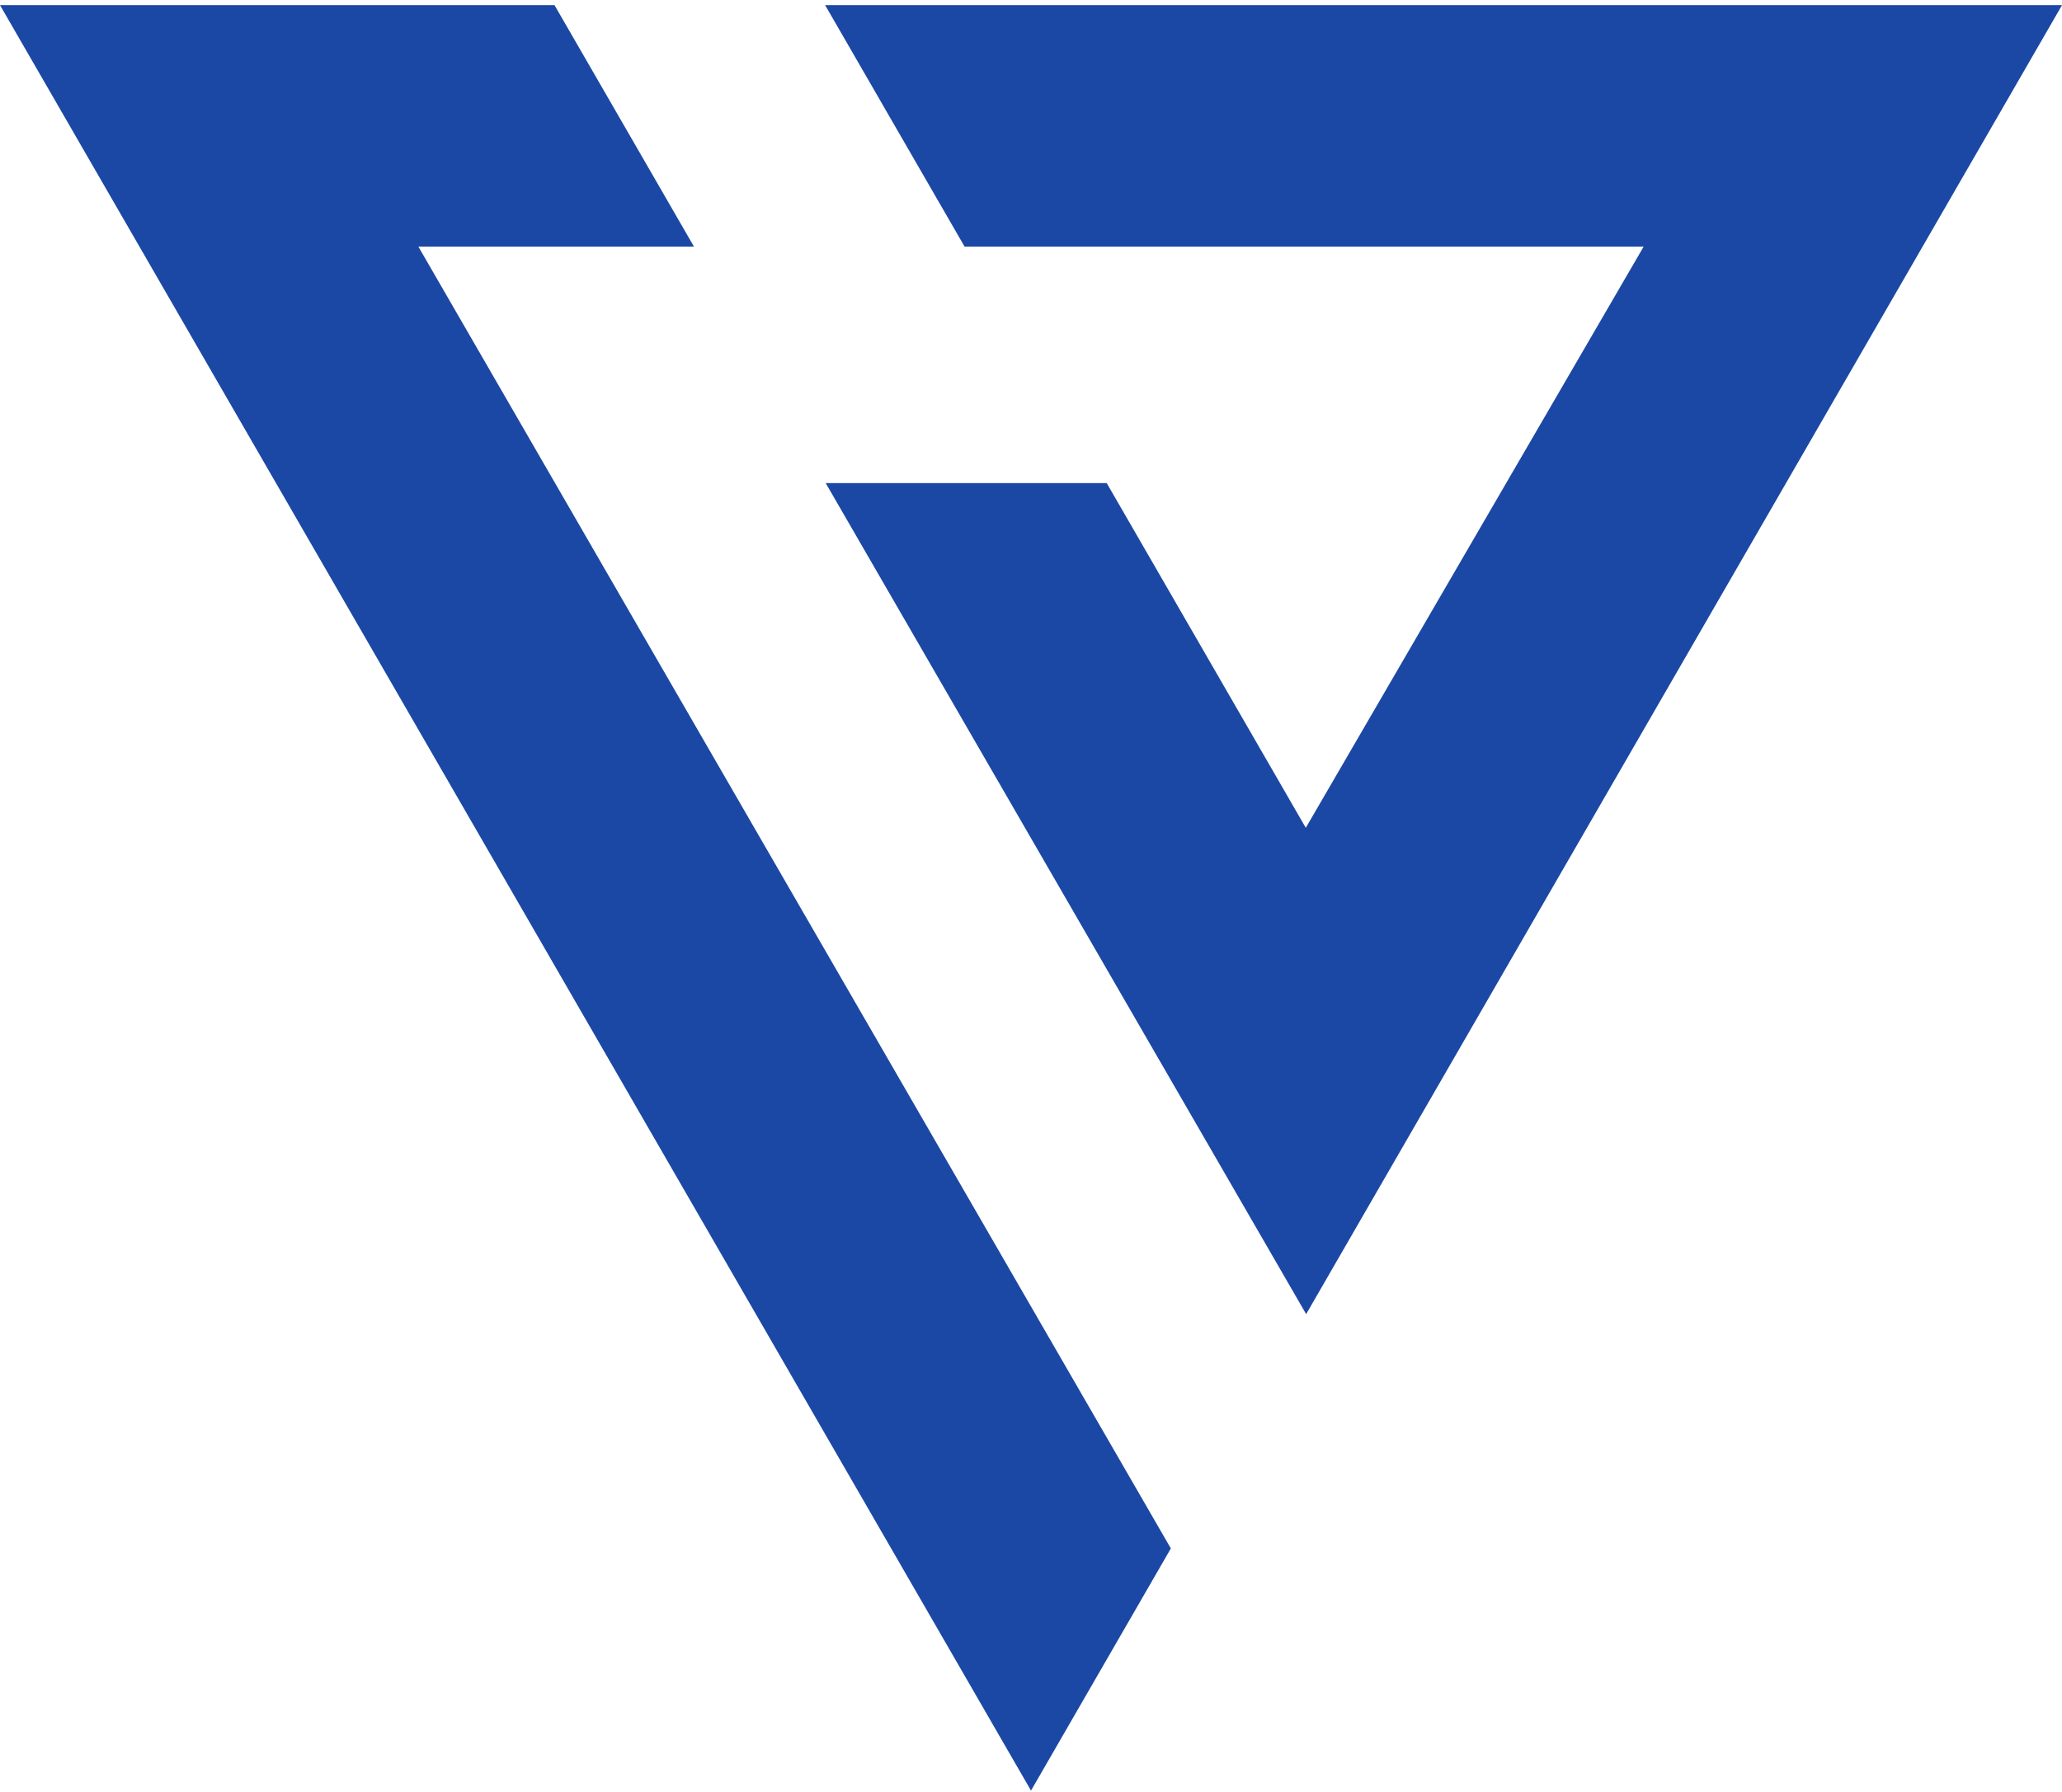
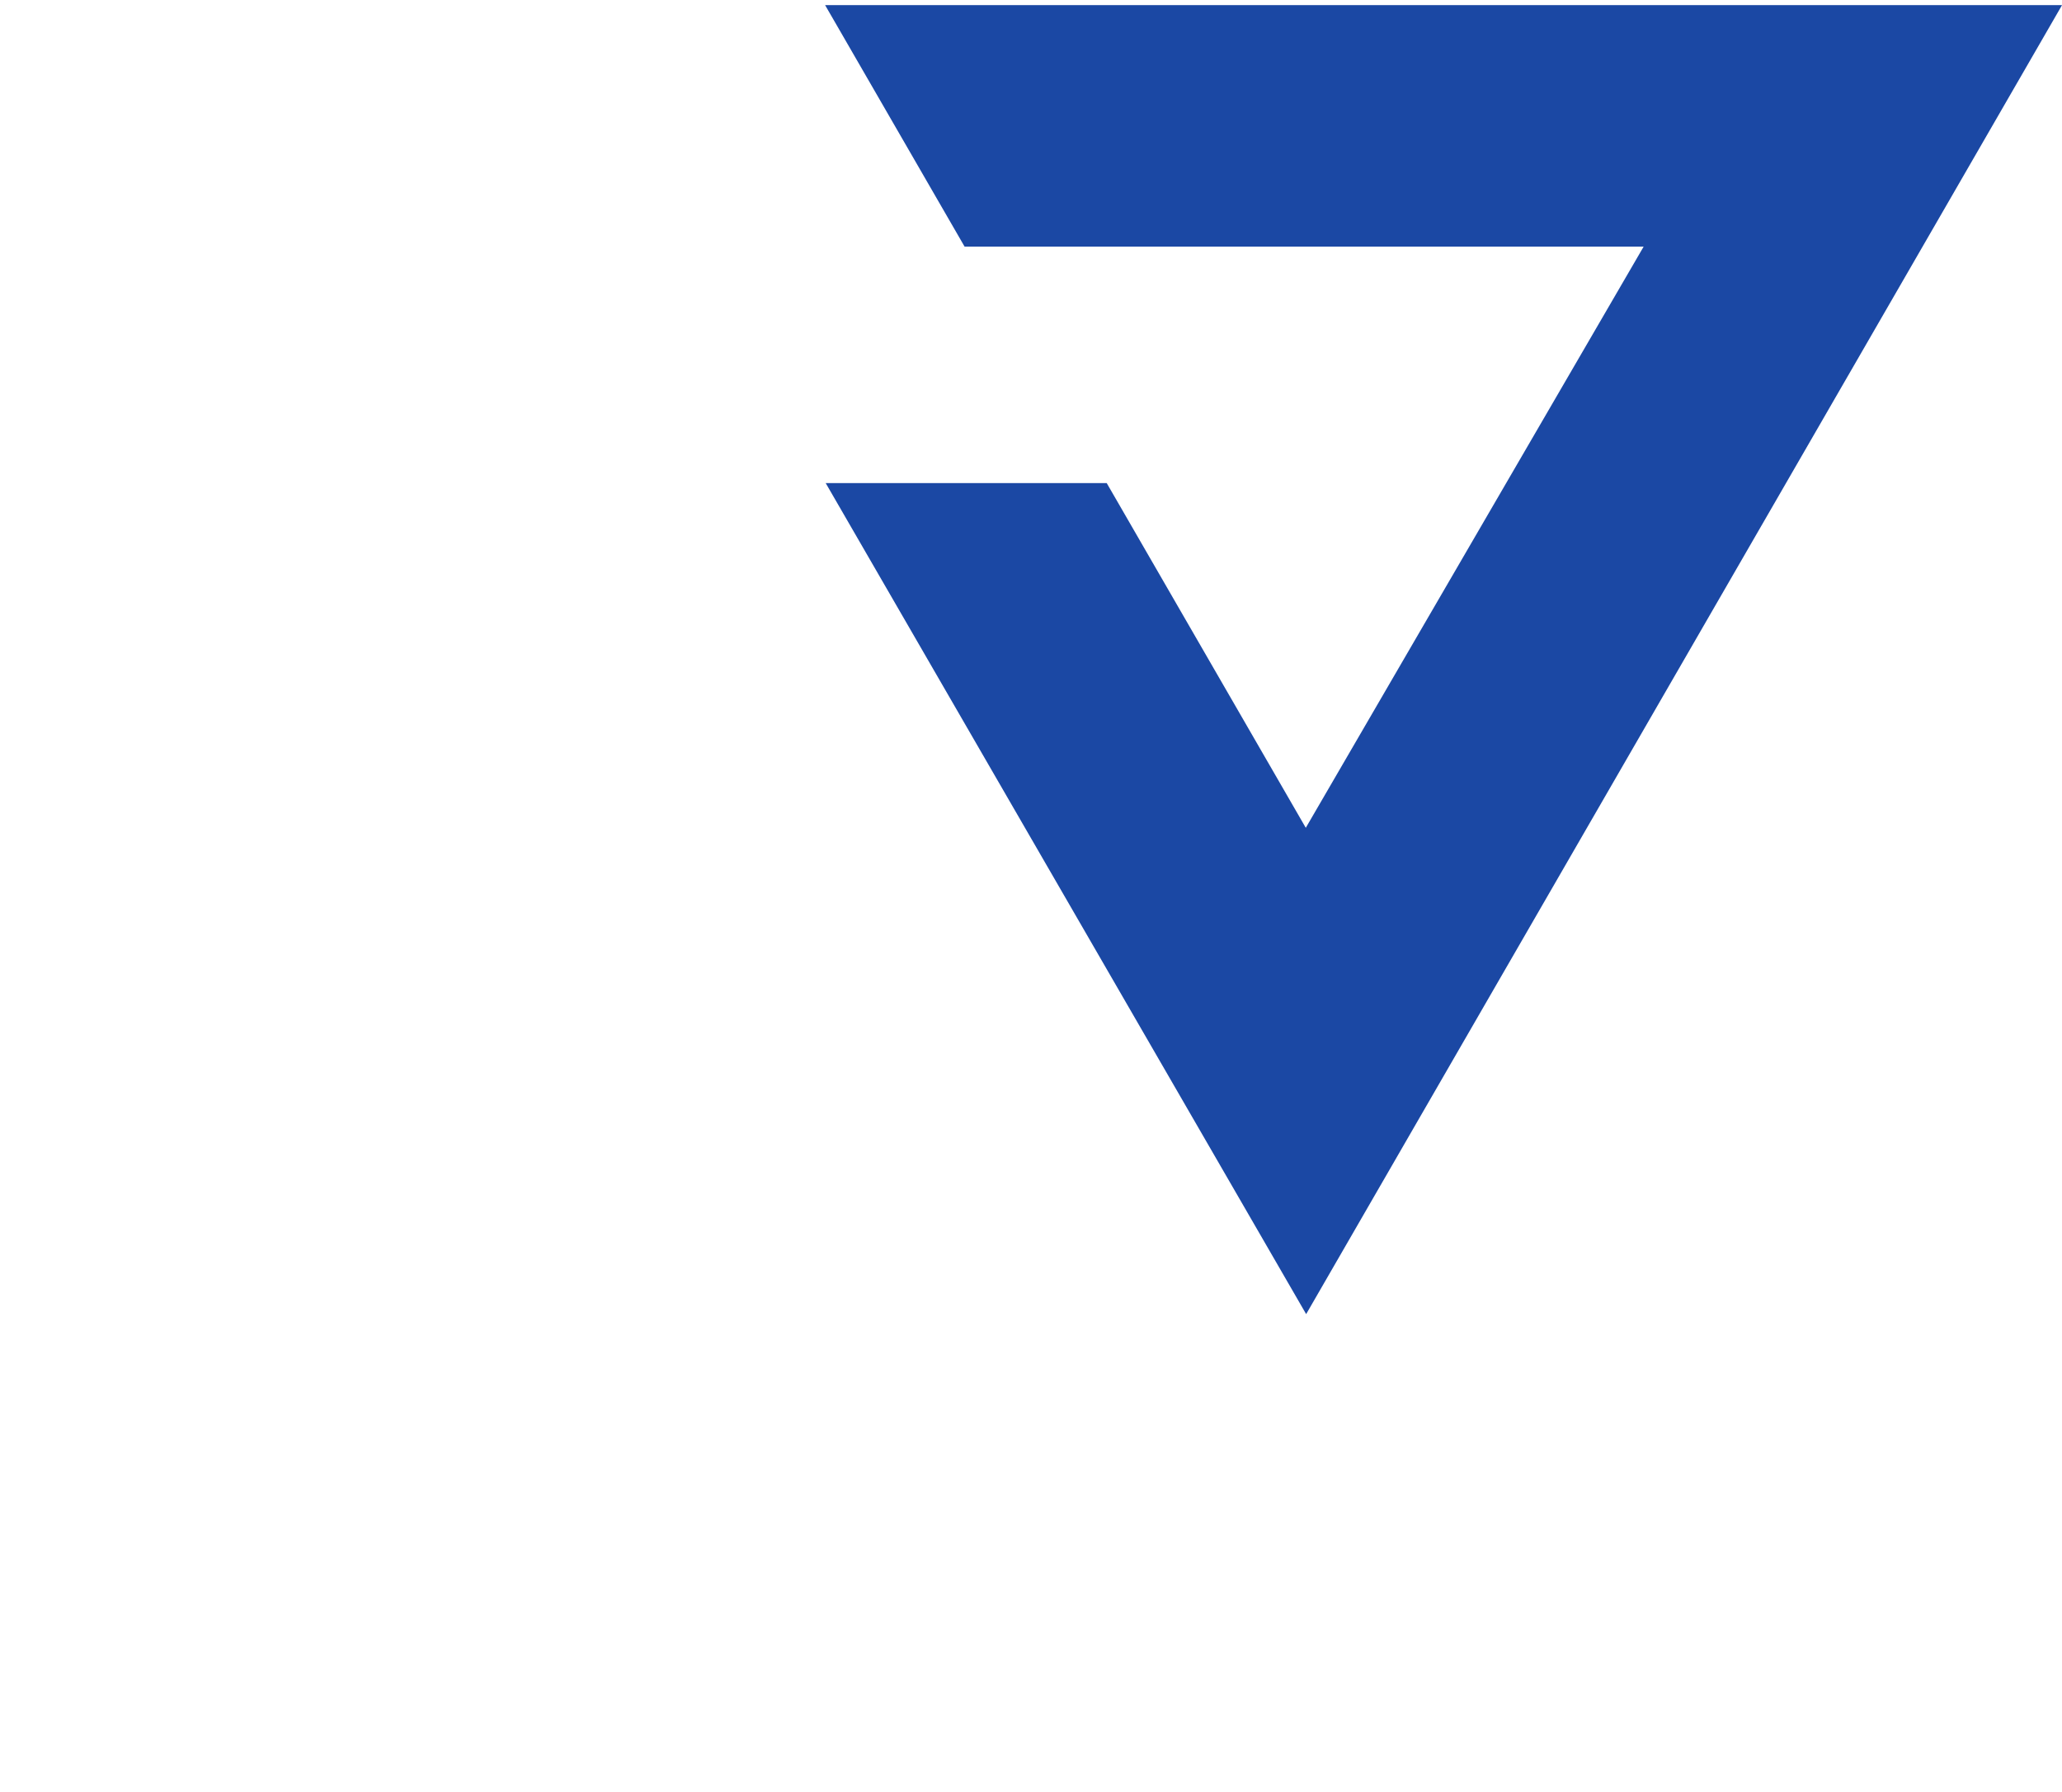
<svg xmlns="http://www.w3.org/2000/svg" width="84" height="73" viewBox="0 0 84 73" fill="none">
  <path d="M45.085 19.684H33.637L53.209 53.542L84.001 0.209H33.613L39.295 10.049H66.957L53.194 33.728L45.085 19.684Z" fill="#1B48A4" />
-   <path d="M17.044 10.049H28.271L22.589 0.209H0L42 72.956L47.697 63.089L17.044 10.049Z" fill="#1B48A4" />
</svg>